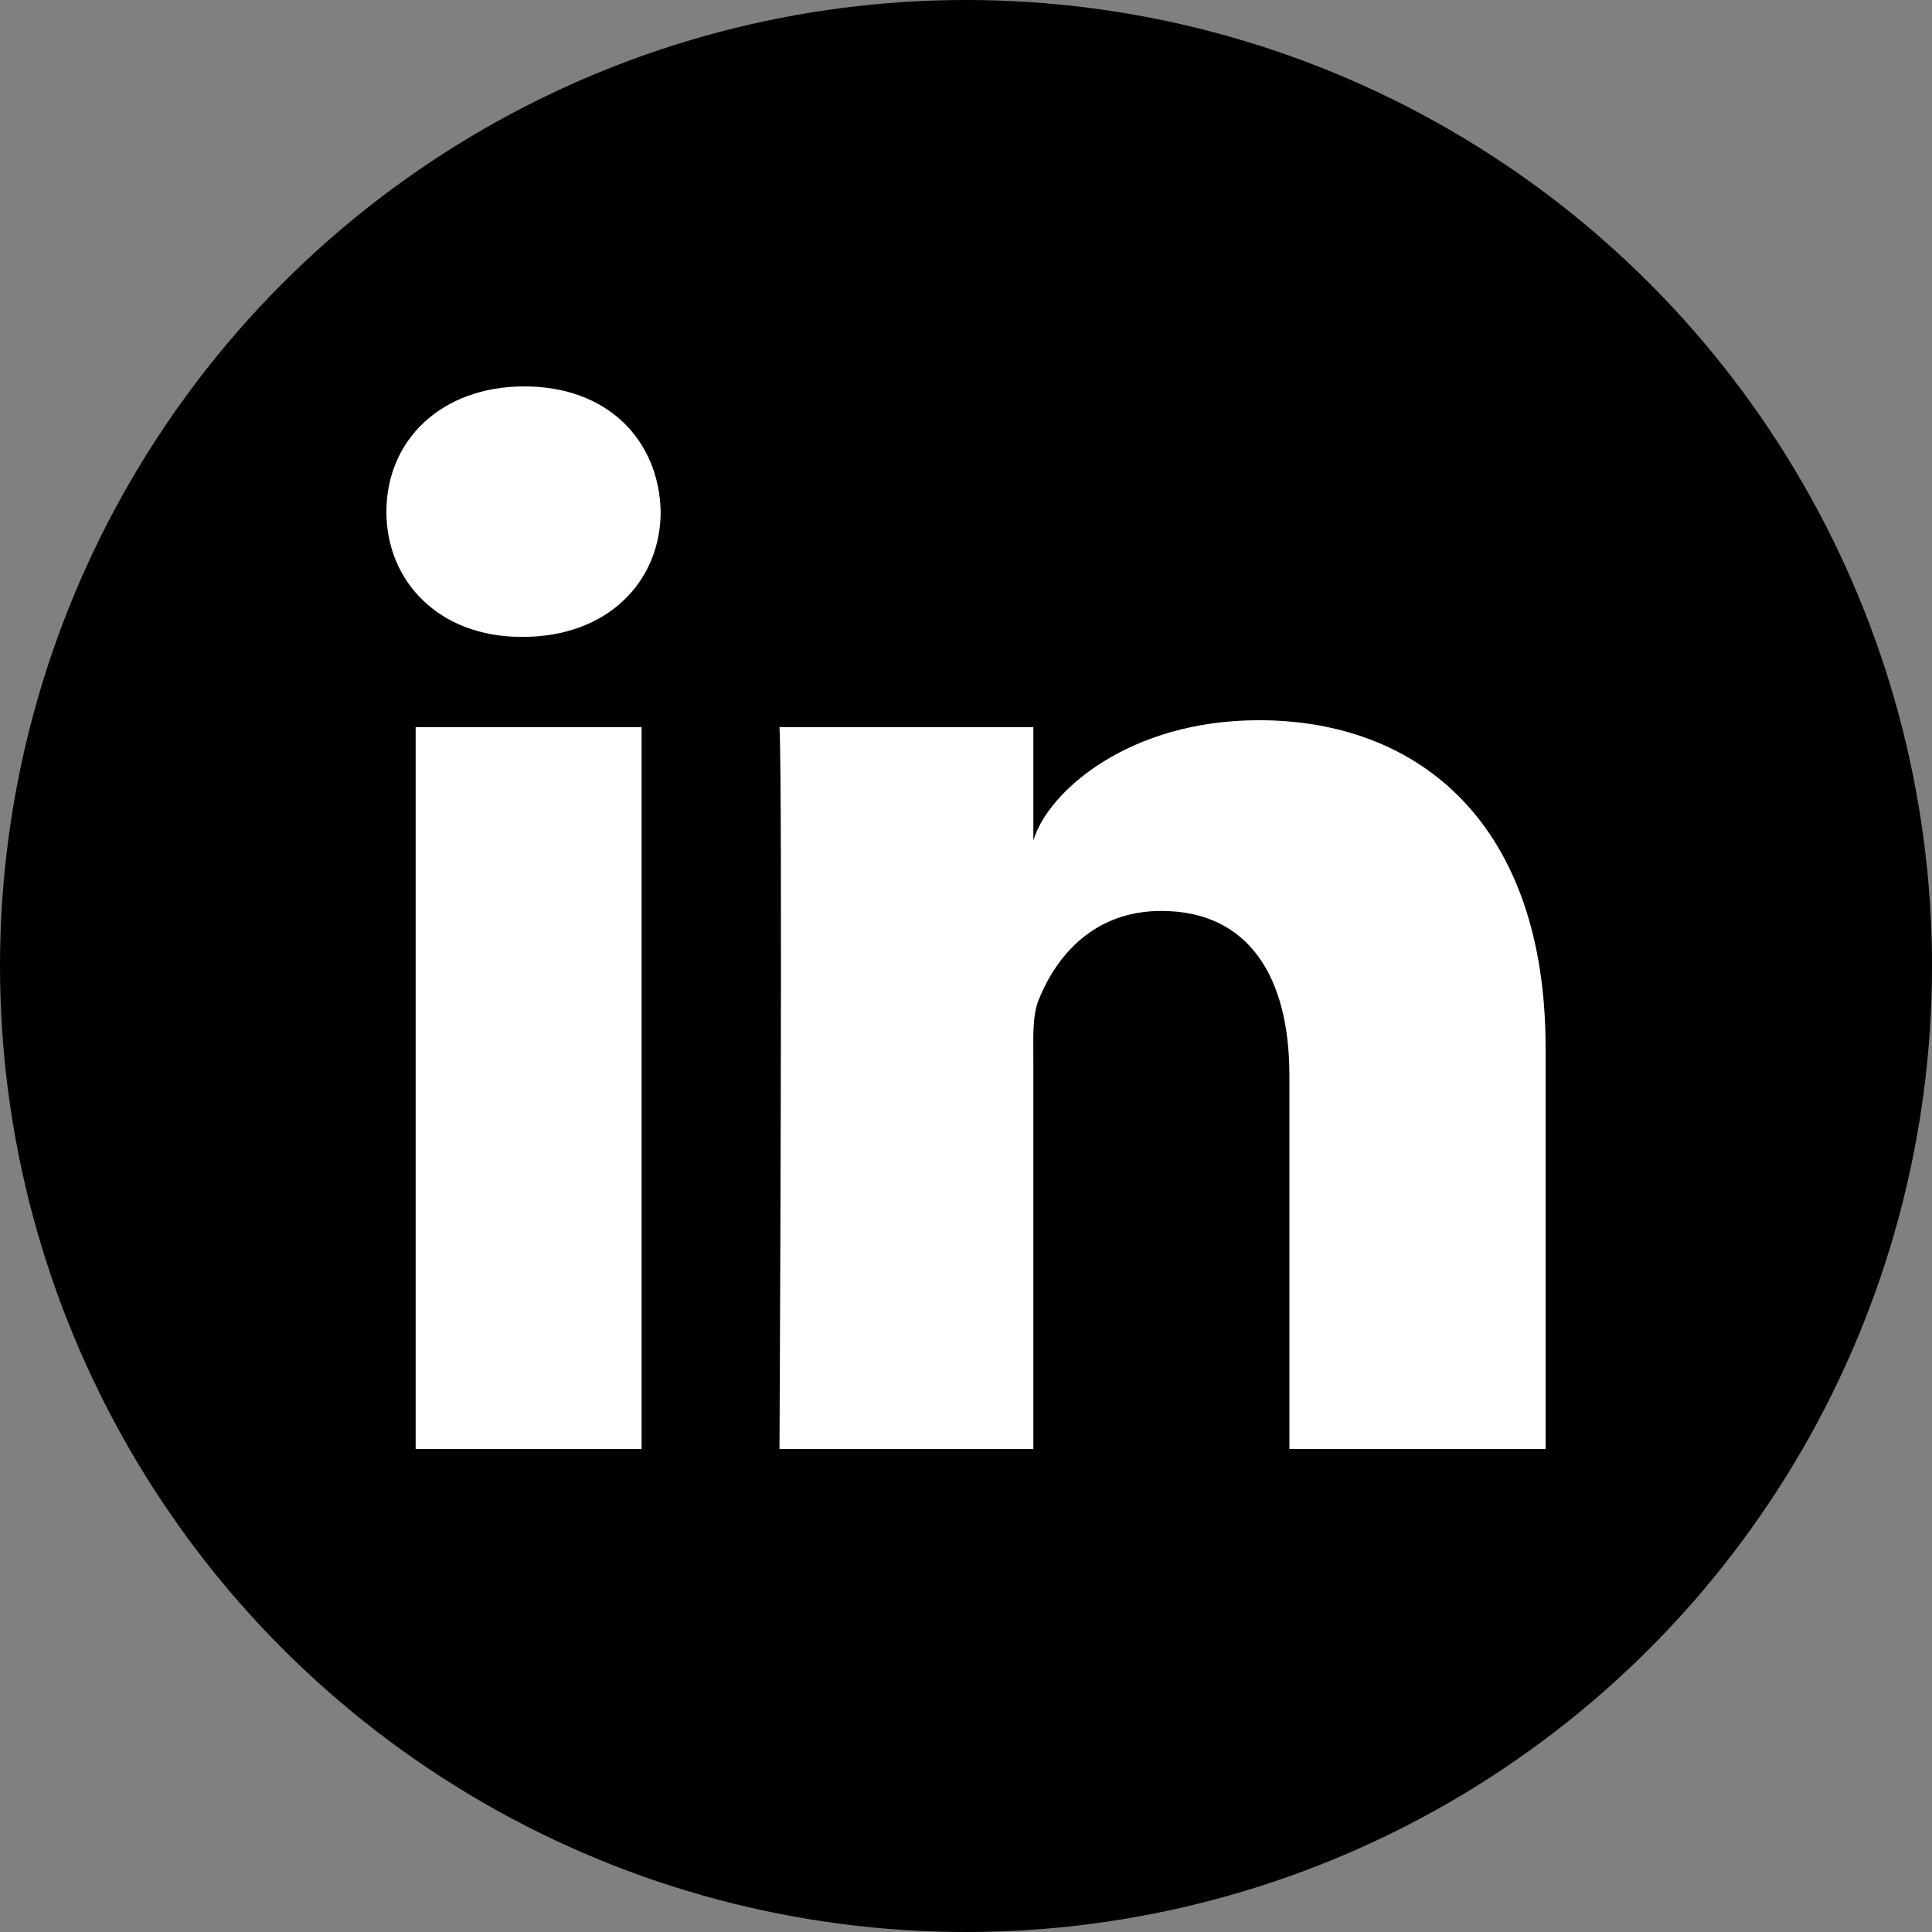
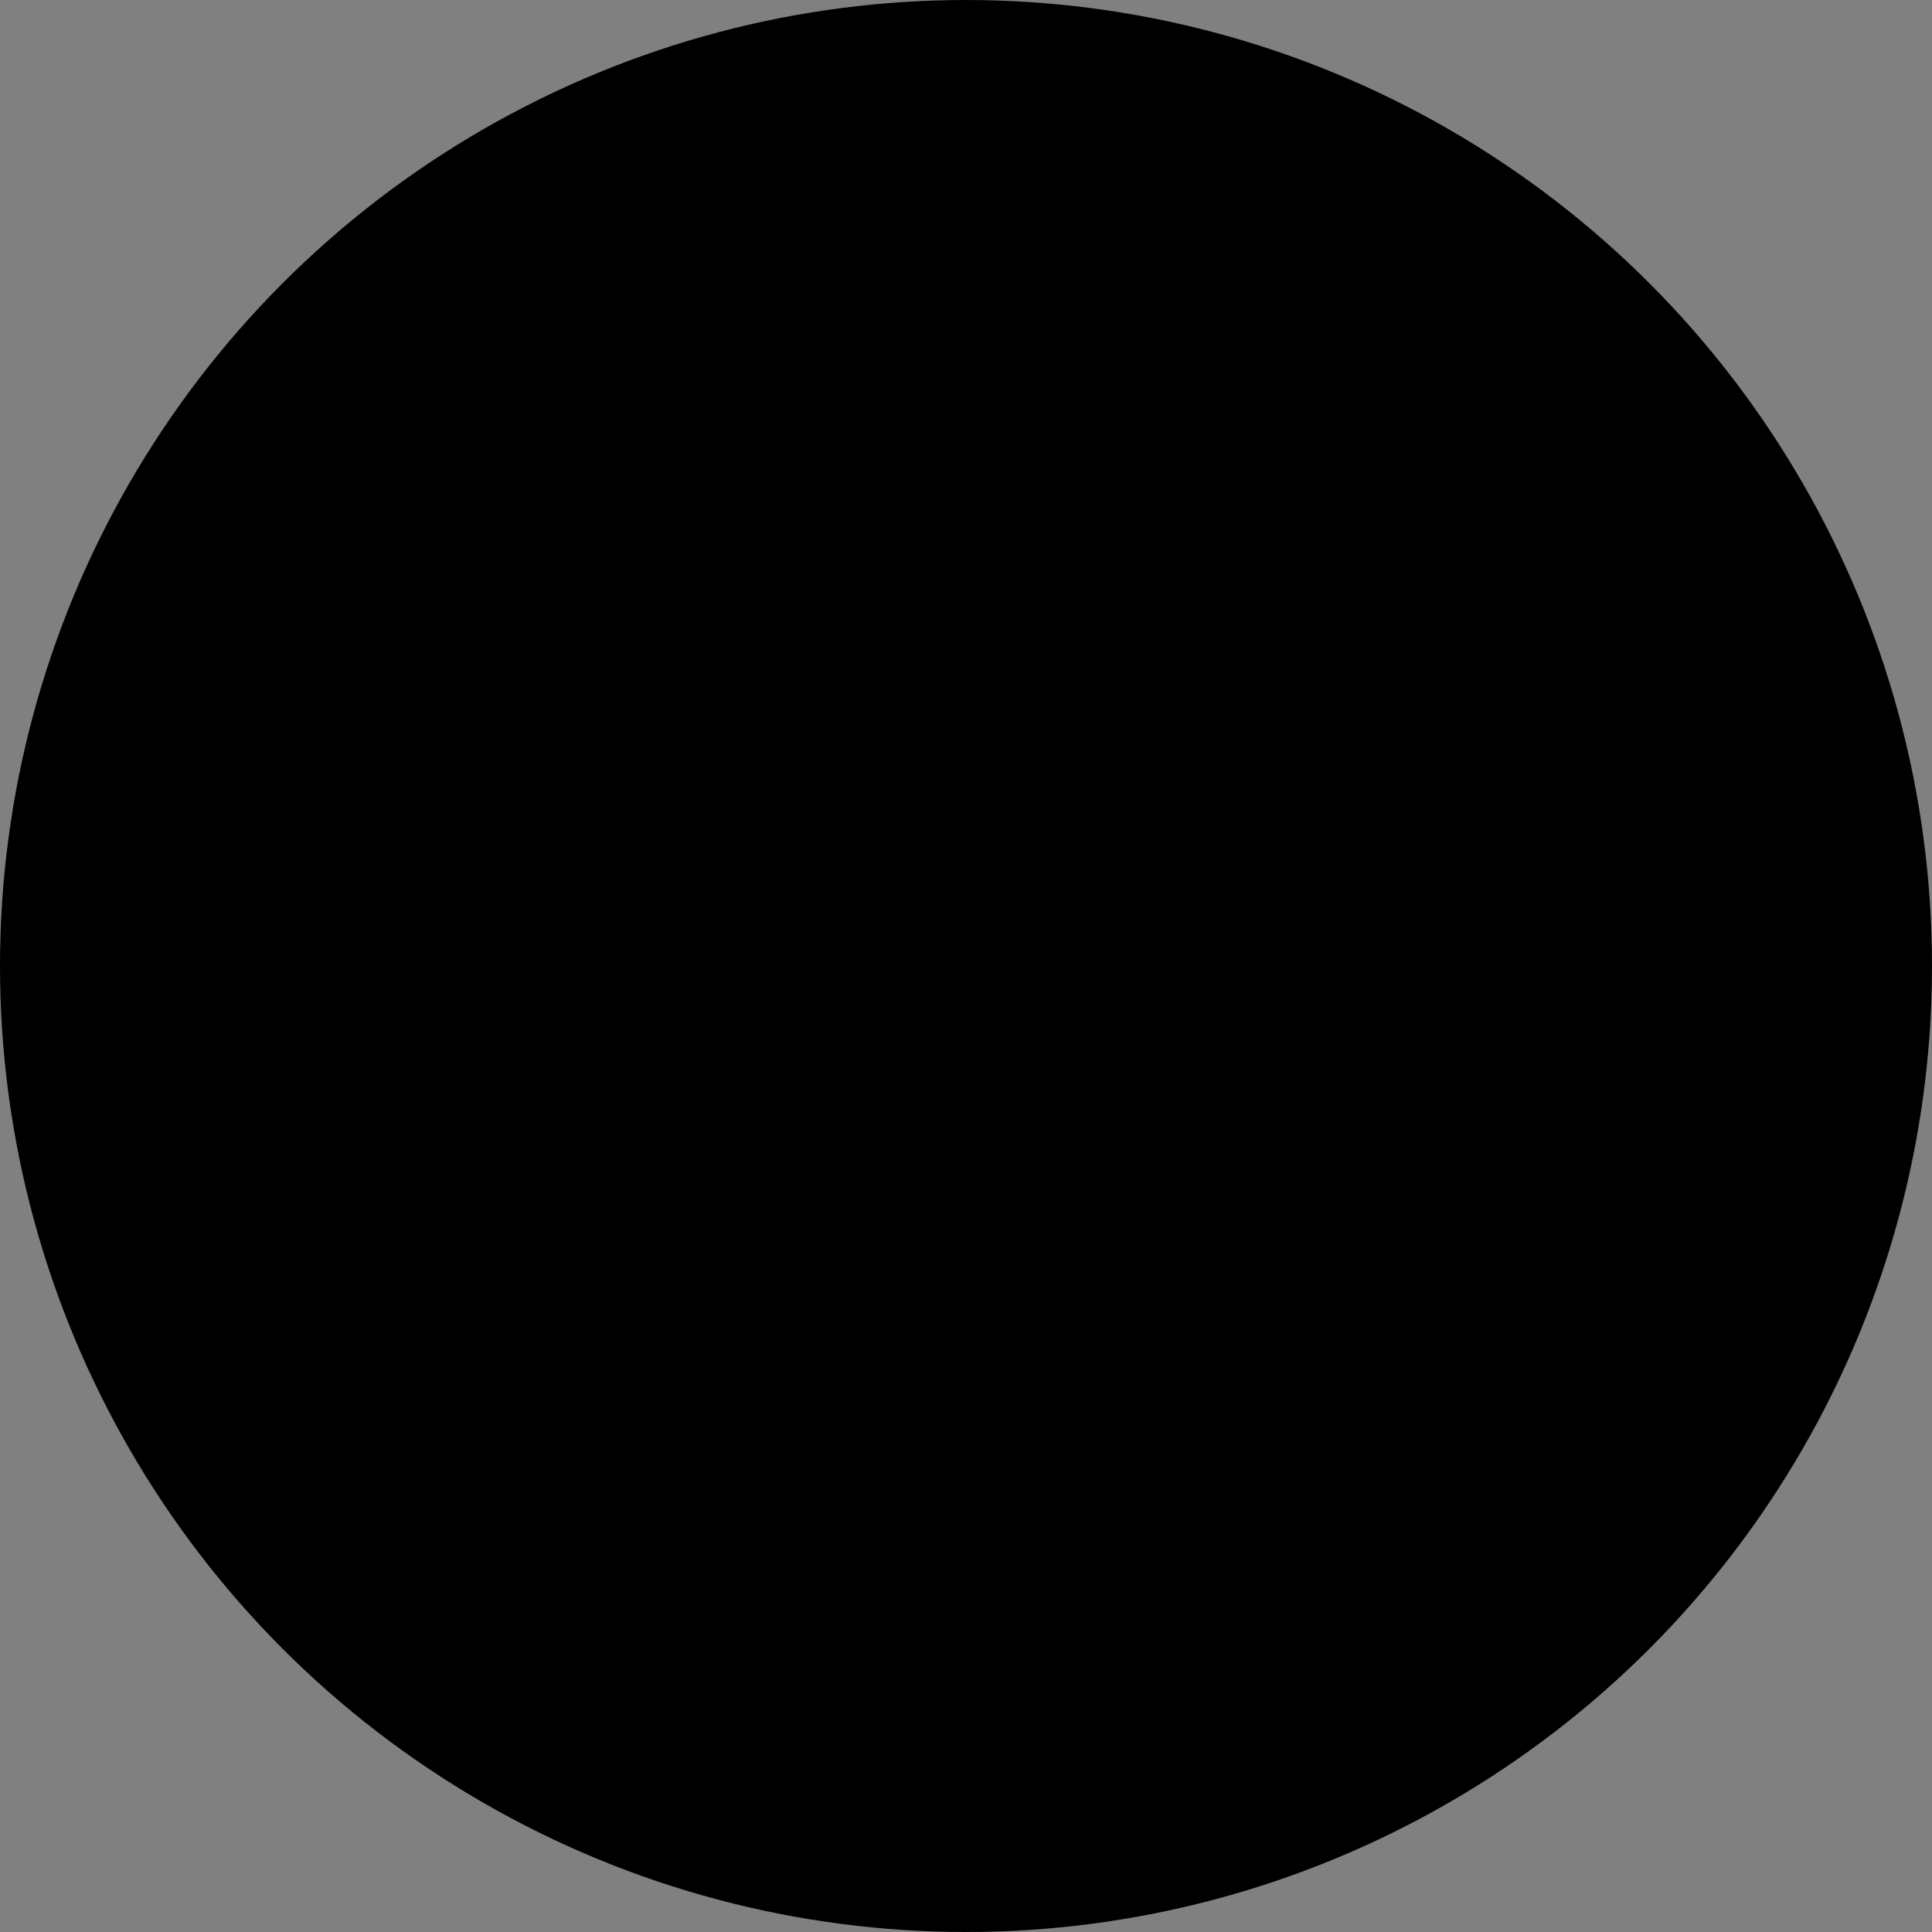
<svg xmlns="http://www.w3.org/2000/svg" width="28" height="28" viewBox="0 0 28 28" fill="none">
  <rect x="0" y="0" width="28" height="28" fill="#808080" stroke="none" />
  <g clip-path="url(#clip0_543_10705)">
    <circle cx="14" cy="14" r="14" fill="black" />
-     <path fill-rule="evenodd" clip-rule="evenodd" d="M22.4 21H18.687V15.586C18.687 14.169 18.106 13.202 16.829 13.202C15.852 13.202 15.309 13.855 15.056 14.484C14.961 14.71 14.976 15.024 14.976 15.339V21H11.297C11.297 21 11.345 11.41 11.297 10.538H14.976V12.18C15.193 11.462 16.369 10.438 18.244 10.438C20.572 10.438 22.4 11.943 22.4 15.183V21ZM7.577 9.23H7.554C6.368 9.23 5.6 8.43 5.6 7.416C5.6 6.383 6.391 5.6 7.6 5.6C8.808 5.6 9.551 6.381 9.575 7.413C9.575 8.427 8.808 9.23 7.577 9.23ZM6.024 10.538H9.298V21H6.024V10.538Z" fill="white" />
  </g>
  <defs>
    <clipPath id="clip0_543_10705">
      <rect width="28" height="28" fill="white" />
    </clipPath>
  </defs>
</svg>